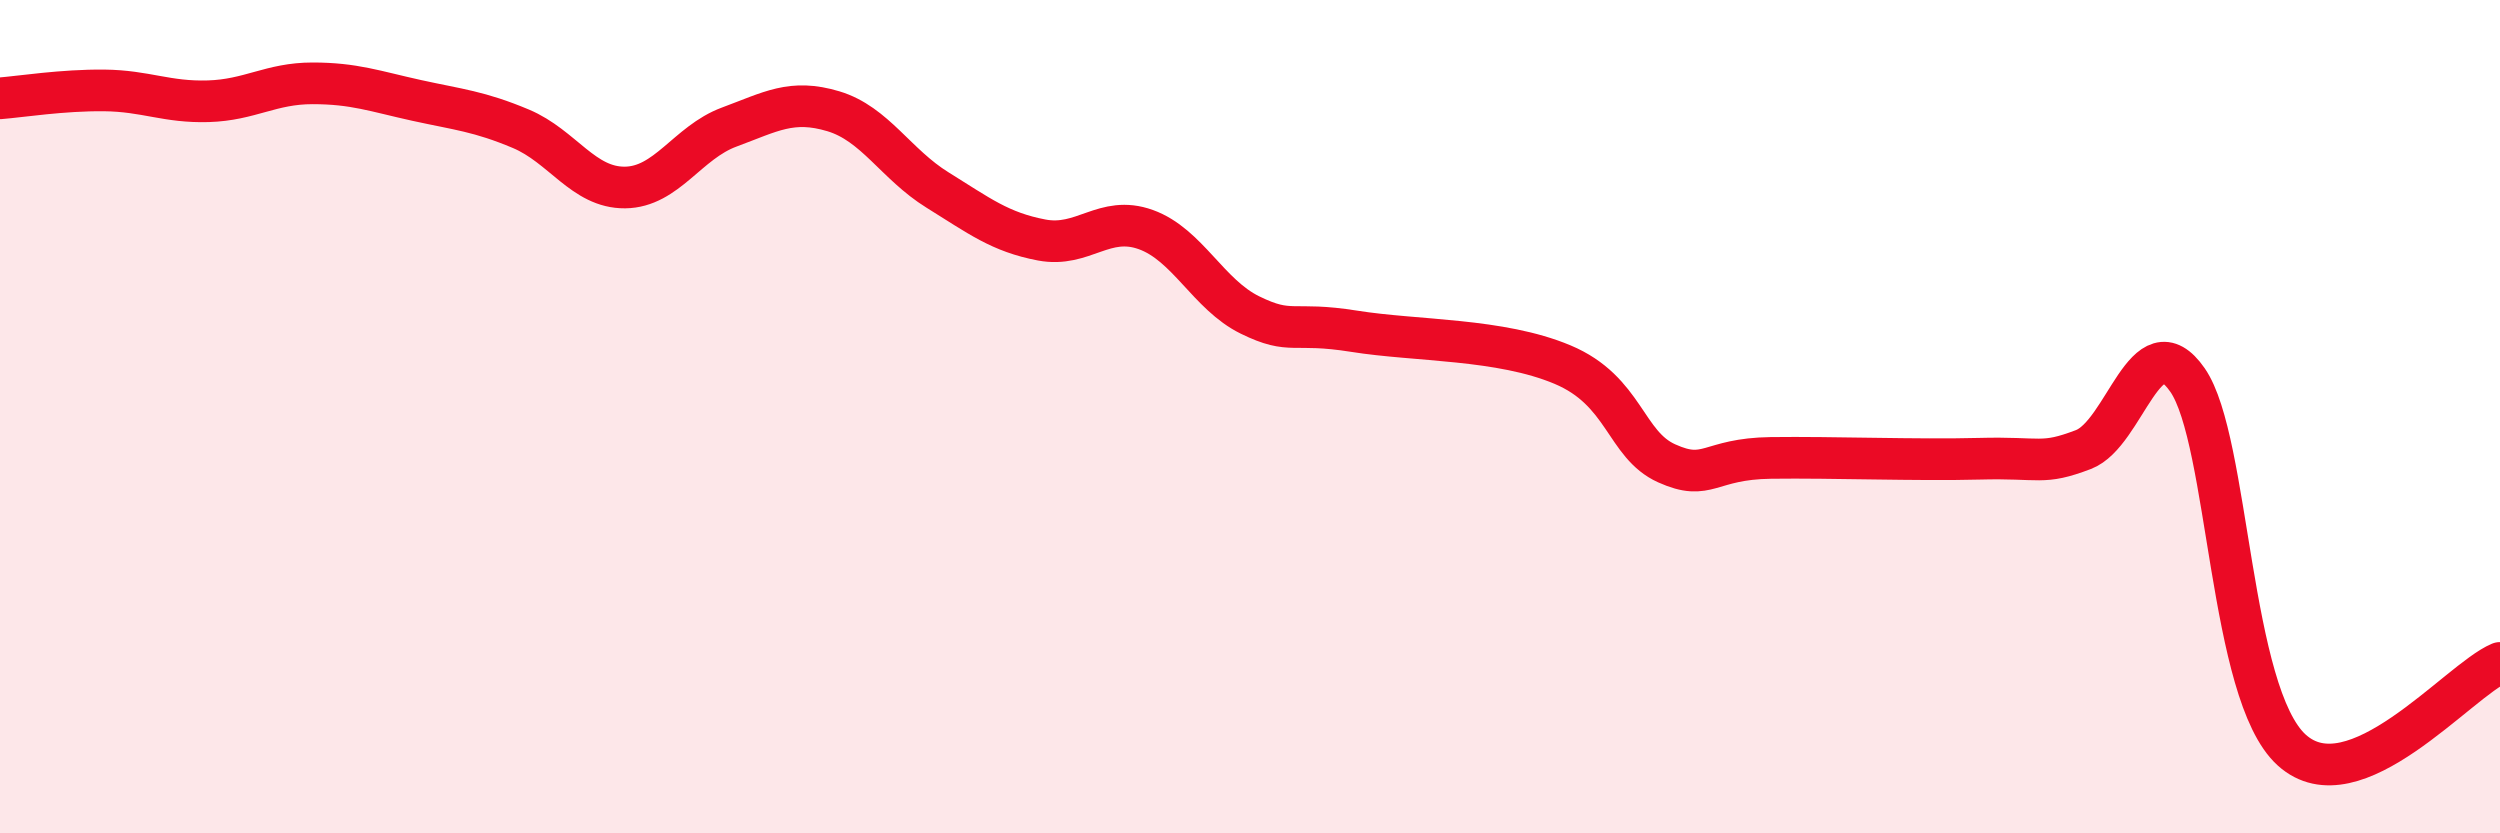
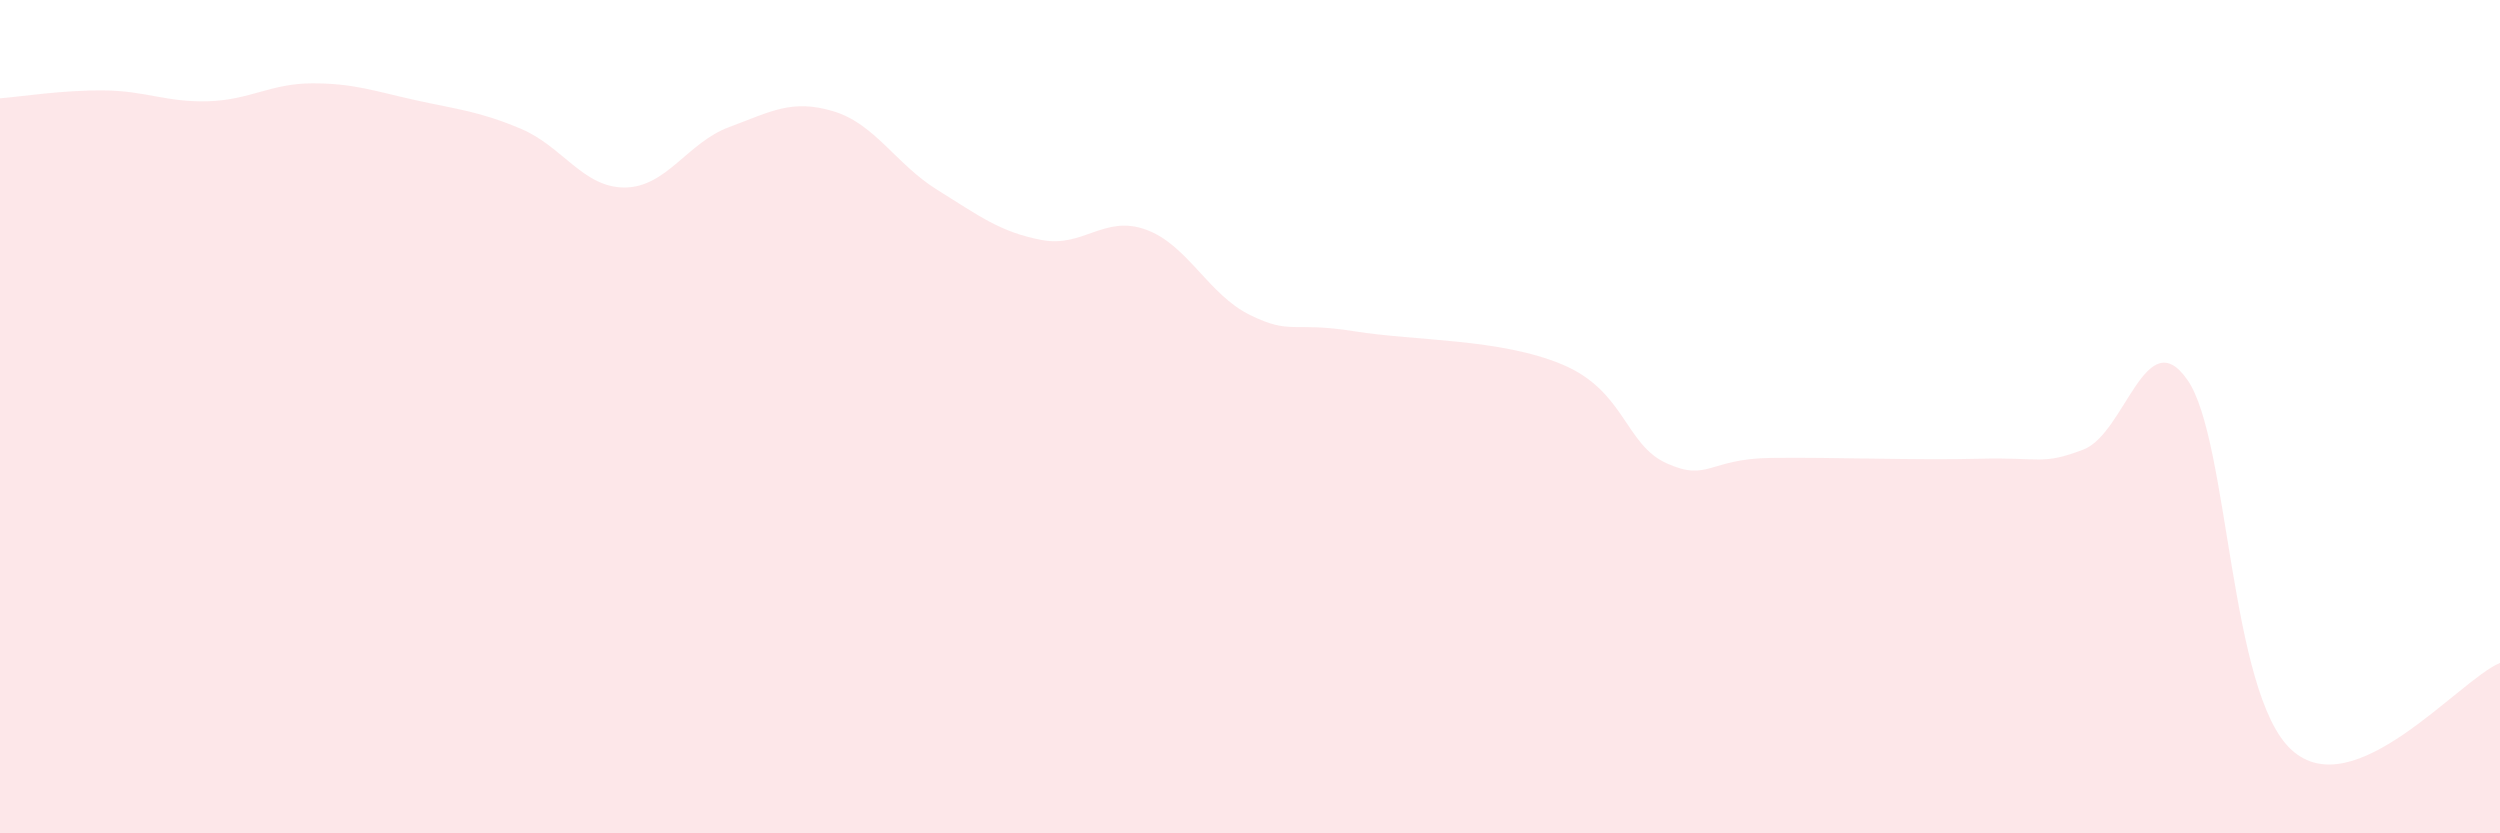
<svg xmlns="http://www.w3.org/2000/svg" width="60" height="20" viewBox="0 0 60 20">
  <path d="M 0,2.36 C 0.5,2.32 1.5,2.16 2.5,2.17 C 3.5,2.18 4,2.46 5,2.43 C 6,2.4 6.5,2 7.5,2 C 8.5,2 9,2.19 10,2.41 C 11,2.63 11.5,2.67 12.5,3.09 C 13.5,3.51 14,4.51 15,4.5 C 16,4.49 16.5,3.42 17.5,3.05 C 18.5,2.68 19,2.37 20,2.67 C 21,2.97 21.5,3.94 22.5,4.56 C 23.5,5.18 24,5.57 25,5.76 C 26,5.95 26.5,5.15 27.5,5.51 C 28.5,5.87 29,7.07 30,7.56 C 31,8.05 31,7.71 32.5,7.95 C 34,8.19 36,8.12 37.5,8.75 C 39,9.38 39,10.67 40,11.12 C 41,11.57 41,11.01 42.5,10.99 C 44,10.97 46,11.05 47.5,11.01 C 49,10.97 49,11.17 50,10.79 C 51,10.41 51.5,7.68 52.5,9.12 C 53.5,10.56 53.5,16.64 55,18 C 56.5,19.36 59,16.33 60,15.91L60 20L0 20Z" fill="#EB0A25" opacity="0.1" stroke-linecap="round" stroke-linejoin="round" />
-   <path d="M 0,2.36 C 0.5,2.32 1.5,2.16 2.5,2.17 C 3.5,2.18 4,2.46 5,2.43 C 6,2.4 6.5,2 7.5,2 C 8.5,2 9,2.19 10,2.41 C 11,2.63 11.5,2.67 12.5,3.09 C 13.5,3.51 14,4.51 15,4.5 C 16,4.49 16.5,3.42 17.5,3.05 C 18.5,2.68 19,2.37 20,2.67 C 21,2.97 21.5,3.94 22.5,4.56 C 23.5,5.18 24,5.57 25,5.76 C 26,5.95 26.5,5.15 27.5,5.51 C 28.5,5.87 29,7.07 30,7.56 C 31,8.05 31,7.71 32.5,7.95 C 34,8.19 36,8.12 37.5,8.75 C 39,9.38 39,10.67 40,11.12 C 41,11.57 41,11.01 42.5,10.99 C 44,10.97 46,11.05 47.5,11.01 C 49,10.97 49,11.17 50,10.79 C 51,10.41 51.5,7.68 52.5,9.12 C 53.5,10.56 53.5,16.64 55,18 C 56.5,19.36 59,16.33 60,15.91" stroke="#EB0A25" stroke-width="1" fill="none" stroke-linecap="round" stroke-linejoin="round" />
</svg>